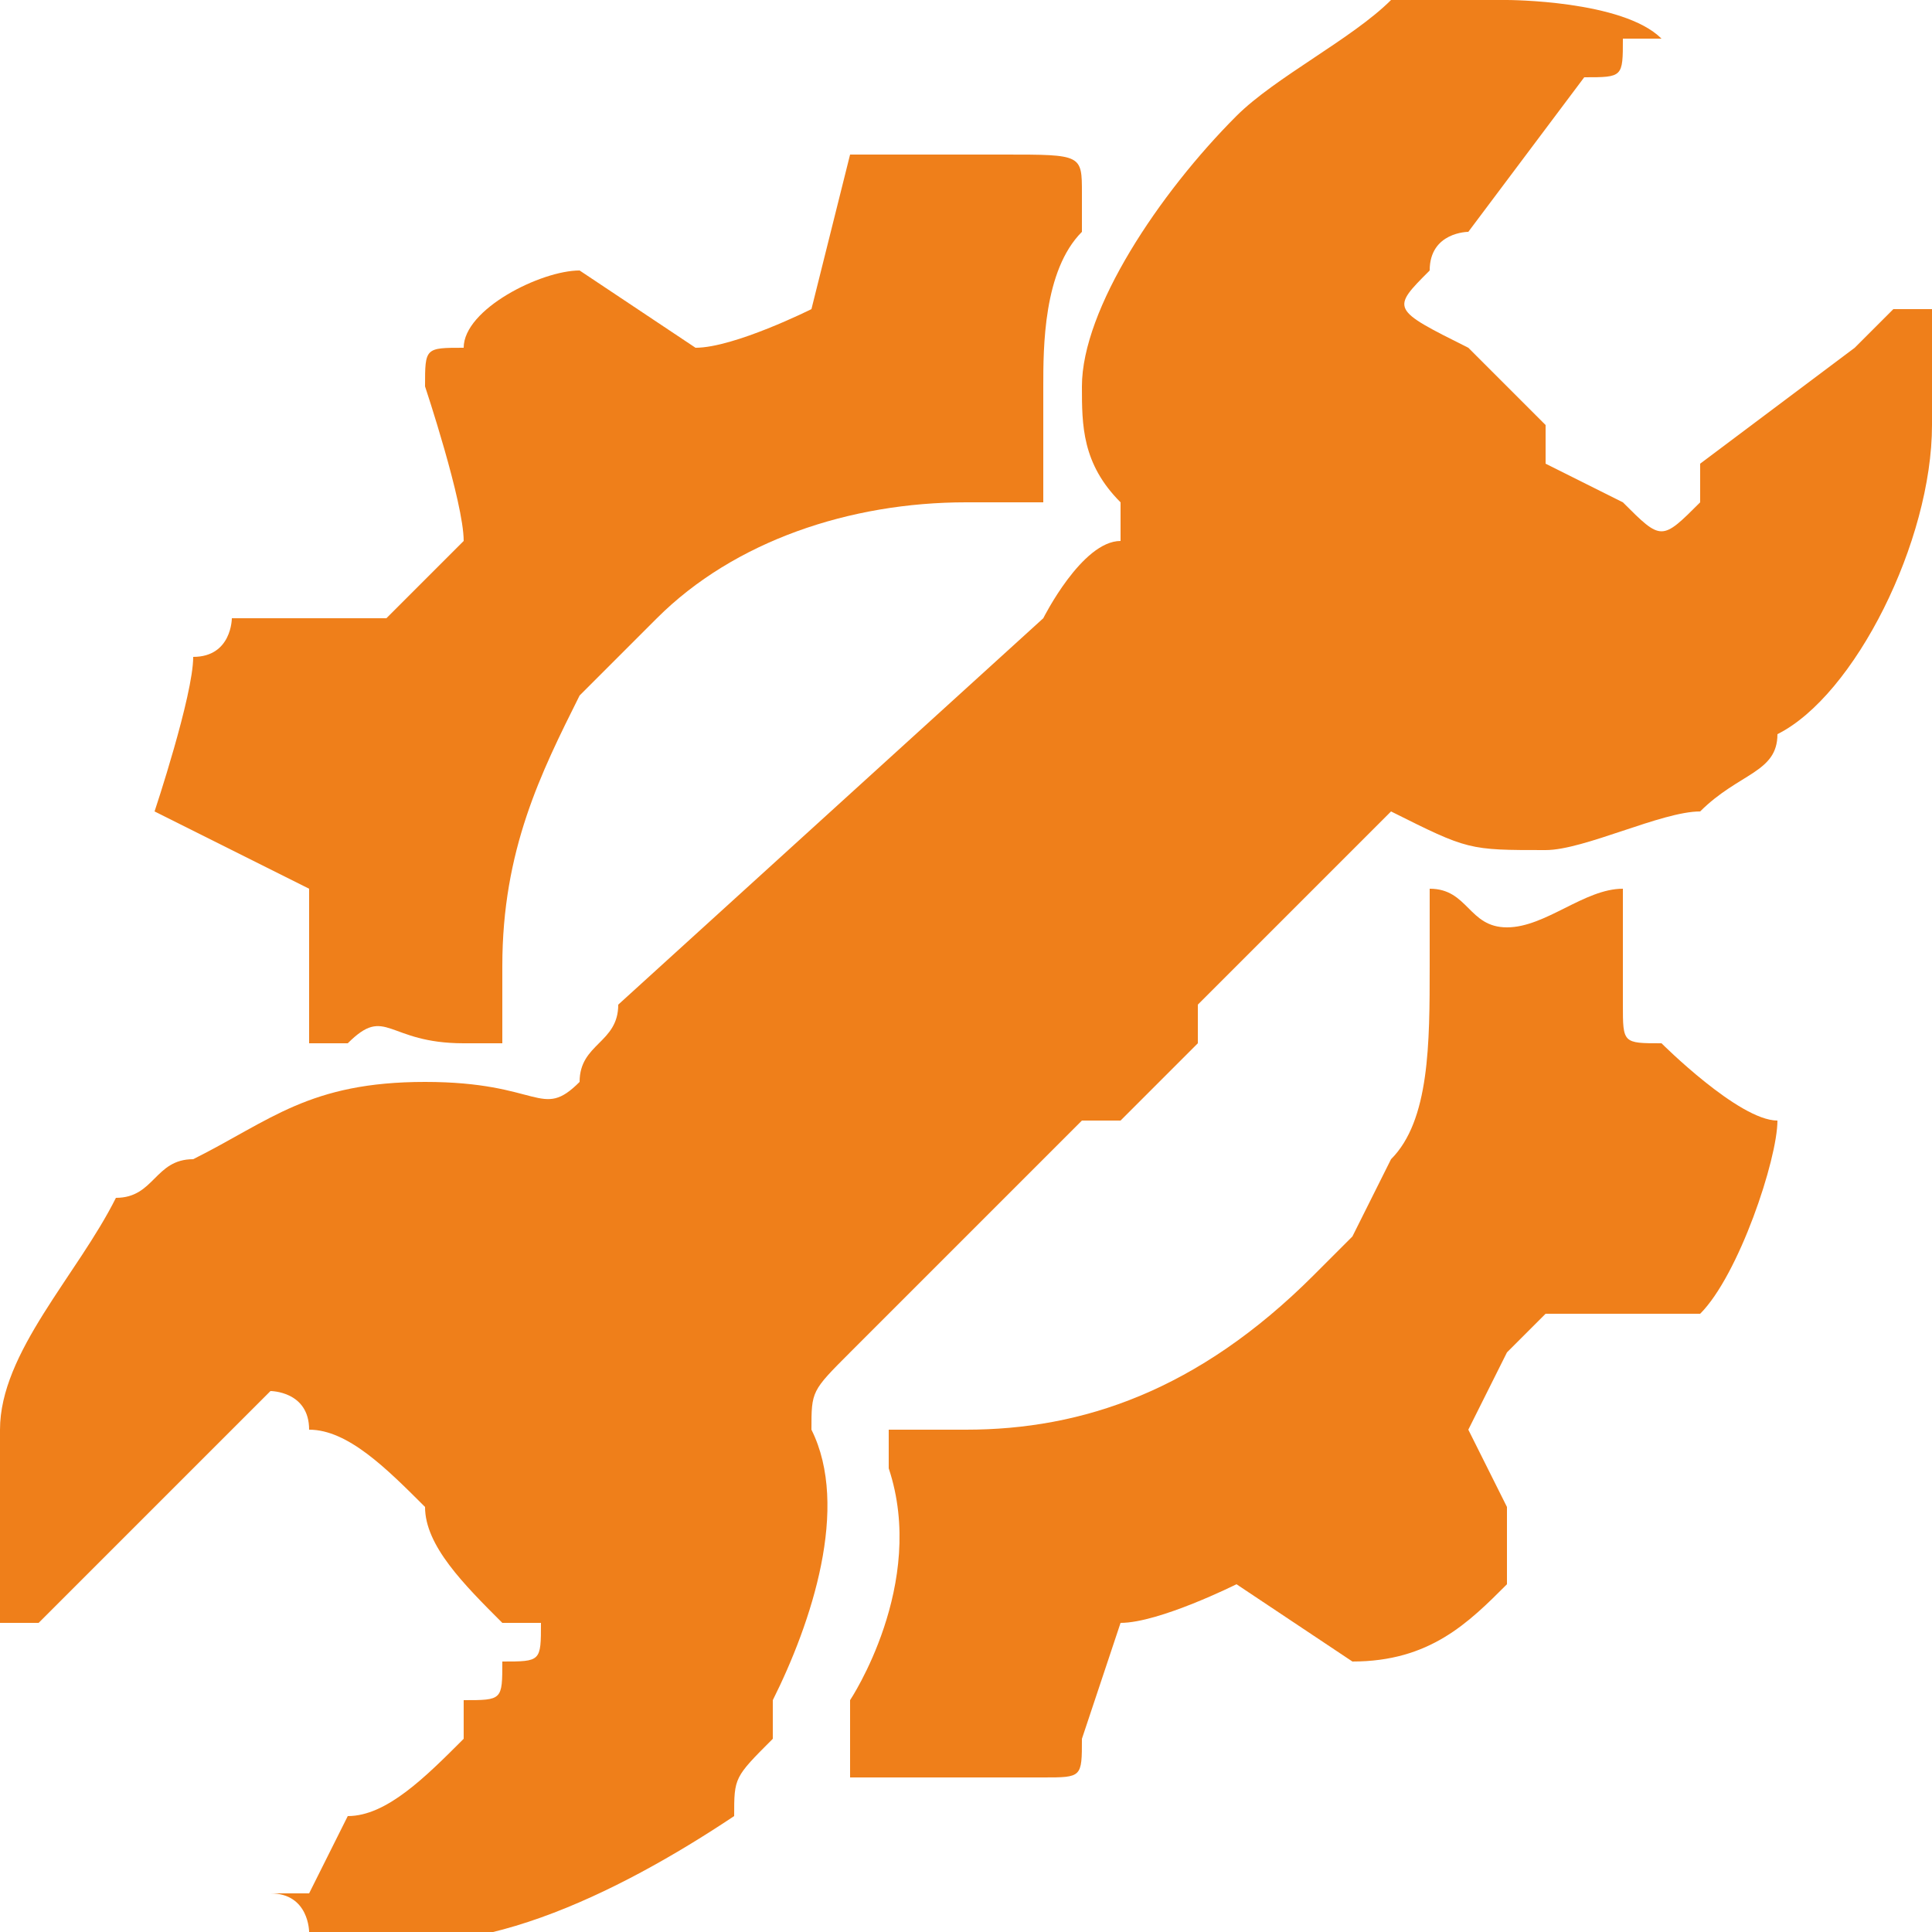
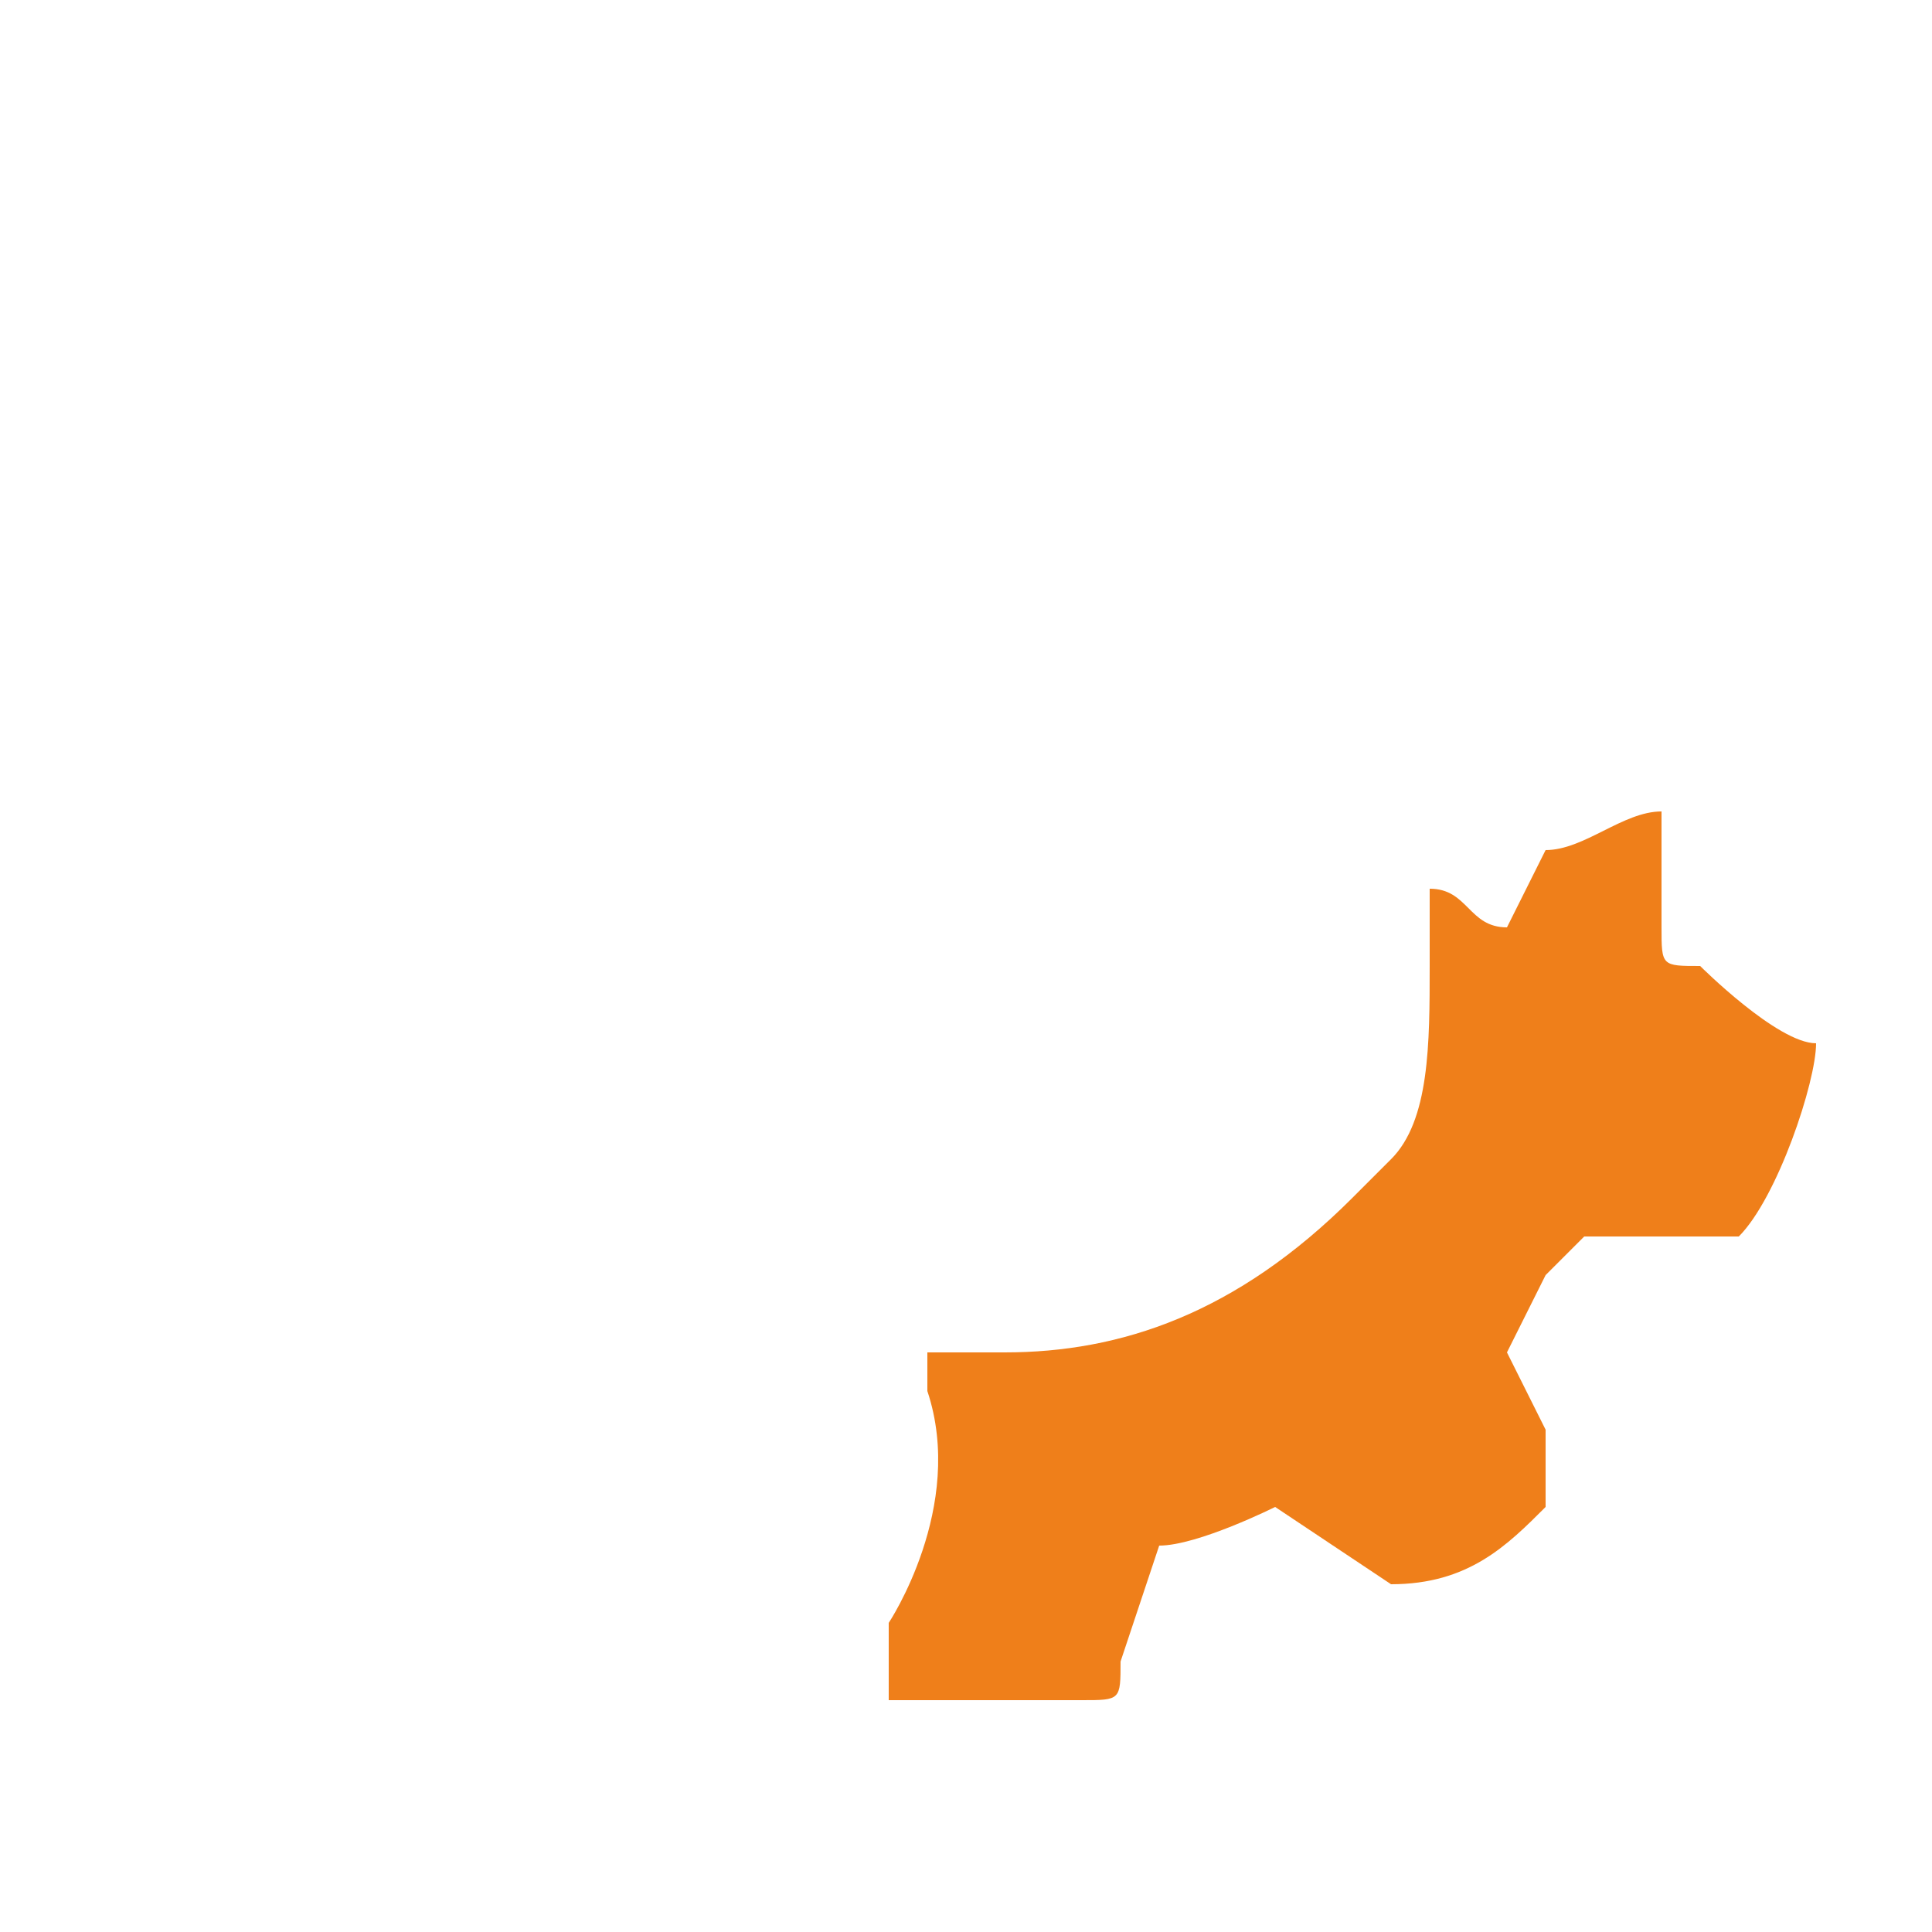
<svg xmlns="http://www.w3.org/2000/svg" xml:space="preserve" width="50px" height="50px" version="1.1" style="shape-rendering:geometricPrecision; text-rendering:geometricPrecision; image-rendering:optimizeQuality; fill-rule:evenodd; clip-rule:evenodd" viewBox="0 0 50 50">
  <defs>
    <style>
    .fil0 {fill:#EF7F1A}
   </style>
  </defs>
  <g id="Слой_x0020_1">
    <g id="_703669648">
-       <path class="fil0" d="M28 10c0,1 0,2 1,3 0,0 0,1 0,1 -1,0 -2,2 -2,2l-11 10c0,1 -1,1 -1,2 -1,1 -1,0 -4,0 -3,0 -4,1 -6,2 -1,0 -1,1 -2,1 -1,2 -3,4 -3,6 0,1 0,1 0,1 0,1 0,3 0,4 1,0 1,0 1,0 0,0 0,0 0,0l6 -6c0,0 1,0 1,1 1,0 2,1 3,2 0,1 1,2 2,3 0,0 1,0 1,0 0,1 0,1 -1,1 0,1 0,1 -1,1l0 1c-1,1 -2,2 -3,2l-1 2c0,0 -1,0 -1,0 1,0 1,1 1,1 0,0 1,0 1,0 3,1 7,-1 10,-3 0,-1 0,-1 1,-2 0,0 0,0 0,-1 1,-2 2,-5 1,-7 0,-1 0,-1 1,-2 1,-1 2,-2 3,-3 1,-1 2,-2 3,-3 1,0 1,0 1,0l2 -2c0,-1 0,-1 0,-1l2 -2c1,-1 2,-2 3,-3 2,1 2,1 4,1 1,0 3,-1 4,-1 1,-1 2,-1 2,-2 2,-1 4,-5 4,-8 0,-1 0,-2 0,-3 0,0 -1,0 -1,0 0,0 -1,1 -1,1l-4 3c0,1 0,1 0,1 -1,1 -1,1 -2,0l-2 -1c0,0 0,0 0,-1l-2 -2c-2,-1 -2,-1 -1,-2 0,-1 1,-1 1,-1l3 -4c1,0 1,0 1,-1 1,0 1,0 1,0 -1,-1 -4,-1 -4,-1 -1,0 -2,0 -3,0 -1,1 -3,2 -4,3 -2,2 -4,5 -4,7z" />
-       <path class="fil0" d="M39 24c-1,0 -1,-1 -2,-1 0,0 0,0 0,2 0,2 0,4 -1,5l-1 2c0,0 -1,1 -1,1 -3,3 -6,4 -9,4 -1,0 -1,0 -2,0 0,0 0,1 0,1 1,3 -1,6 -1,6l0 2c0,0 0,0 1,0 0,0 3,0 4,0 1,0 1,0 1,-1l1 -3c1,0 3,-1 3,-1l3 2c2,0 3,-1 4,-2 0,-1 0,-1 0,-2l-1 -2 1 -2c0,0 1,-1 1,-1 0,0 0,0 1,0l3 0c1,-1 2,-4 2,-5 -1,0 -3,-2 -3,-2 -1,0 -1,0 -1,-1 0,-1 0,0 0,-1 0,-1 0,-1 0,-2 -1,0 -2,1 -3,1z" />
-       <path class="fil0" d="M21 8c0,0 -2,1 -3,1l-3 -2c-1,0 -3,1 -3,2 -1,0 -1,0 -1,1 0,0 1,3 1,4 0,0 -2,2 -2,2 0,0 -1,0 -1,0 0,0 -1,0 -1,0l-2 0c0,0 0,1 -1,1 0,1 -1,4 -1,4 0,0 4,2 4,2 0,1 0,4 0,4 0,0 1,0 1,0 1,-1 1,0 3,0 0,0 1,0 1,0l0 -2c0,-3 1,-5 2,-7 0,0 1,-1 1,-1 0,0 0,0 1,-1 2,-2 5,-3 8,-3 1,0 1,0 2,0l0 -3c0,-1 0,-3 1,-4 0,-1 0,0 0,-1 0,-1 0,-1 -2,-1 -1,0 -2,0 -3,0 0,0 0,0 -1,0l-1 4z" />
+       <path class="fil0" d="M39 24c-1,0 -1,-1 -2,-1 0,0 0,0 0,2 0,2 0,4 -1,5c0,0 -1,1 -1,1 -3,3 -6,4 -9,4 -1,0 -1,0 -2,0 0,0 0,1 0,1 1,3 -1,6 -1,6l0 2c0,0 0,0 1,0 0,0 3,0 4,0 1,0 1,0 1,-1l1 -3c1,0 3,-1 3,-1l3 2c2,0 3,-1 4,-2 0,-1 0,-1 0,-2l-1 -2 1 -2c0,0 1,-1 1,-1 0,0 0,0 1,0l3 0c1,-1 2,-4 2,-5 -1,0 -3,-2 -3,-2 -1,0 -1,0 -1,-1 0,-1 0,0 0,-1 0,-1 0,-1 0,-2 -1,0 -2,1 -3,1z" />
    </g>
  </g>
</svg>